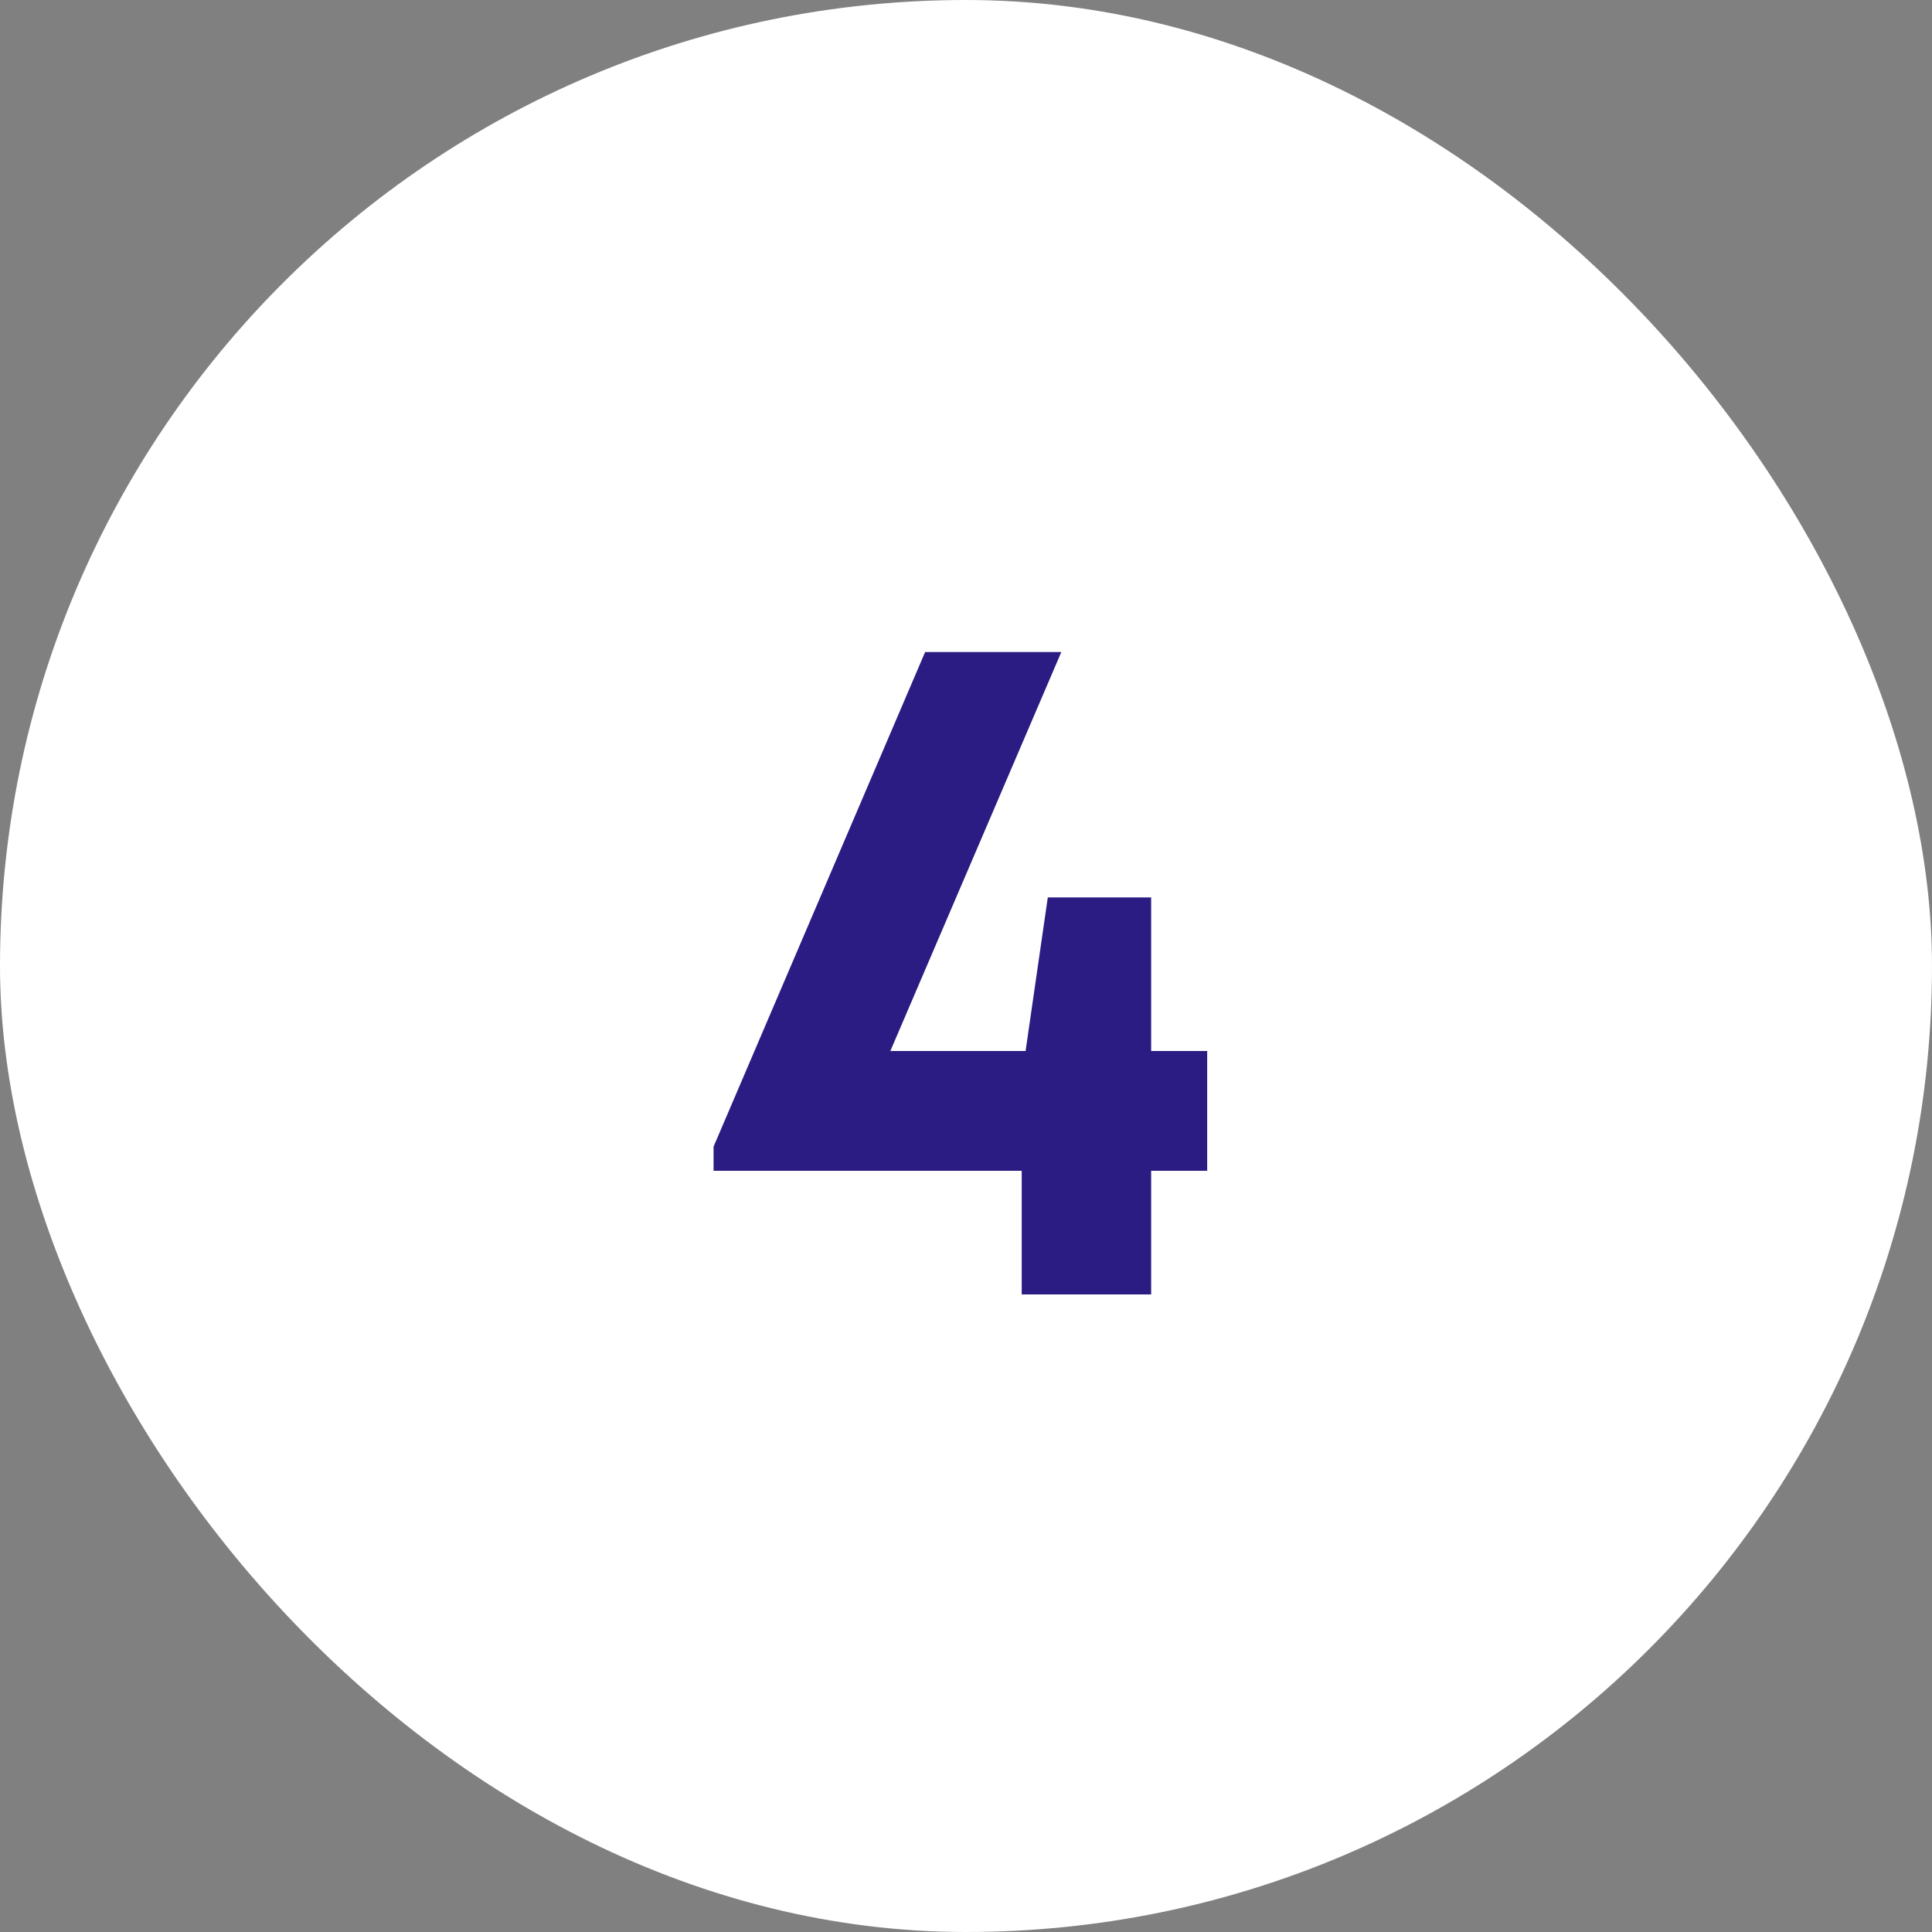
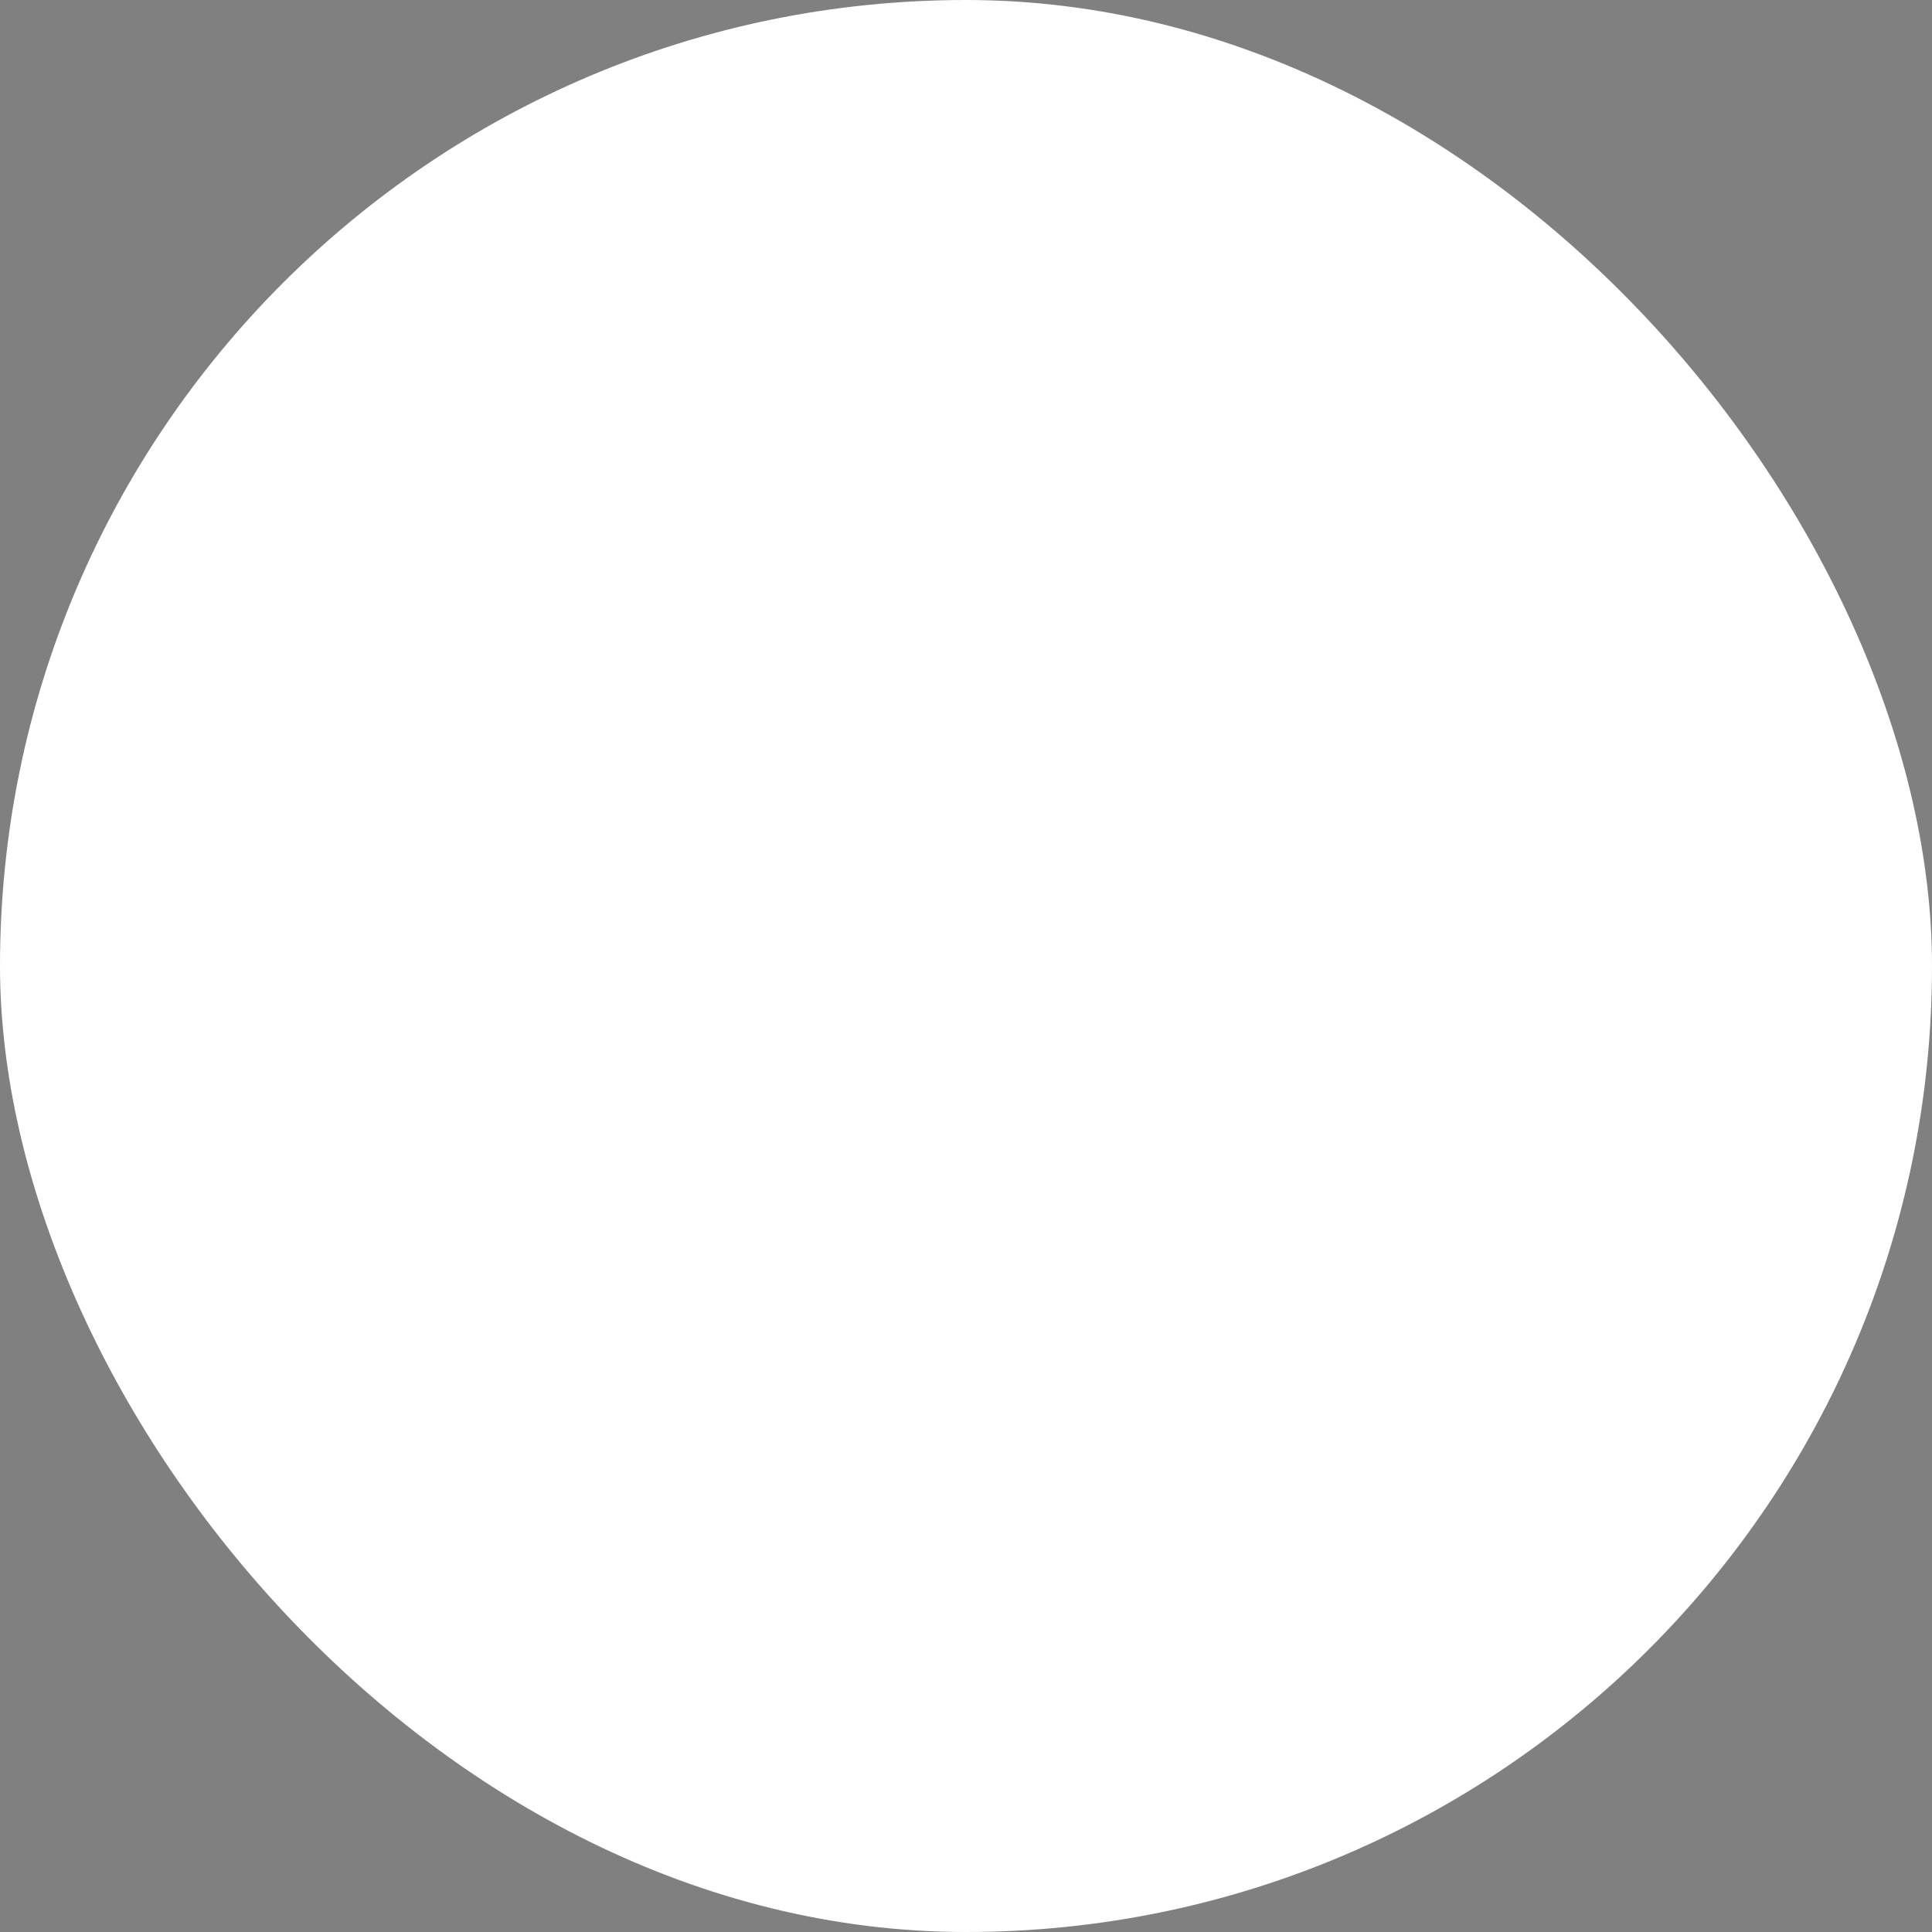
<svg xmlns="http://www.w3.org/2000/svg" width="400" height="400" viewBox="0 0 400 400" fill="none">
  <rect x="0" y="0" width="400" height="400" fill="#808080" stroke="none" />
  <rect width="400" height="400" rx="200" fill="white" />
-   <path d="M249.936 217.6V242.4H238.336V268H211.536V242.4H147.736V237.4L191.536 135H219.736L184.336 217.6H212.336L216.936 185.8H238.336V217.6H249.936Z" fill="#2A1C82" />
</svg>